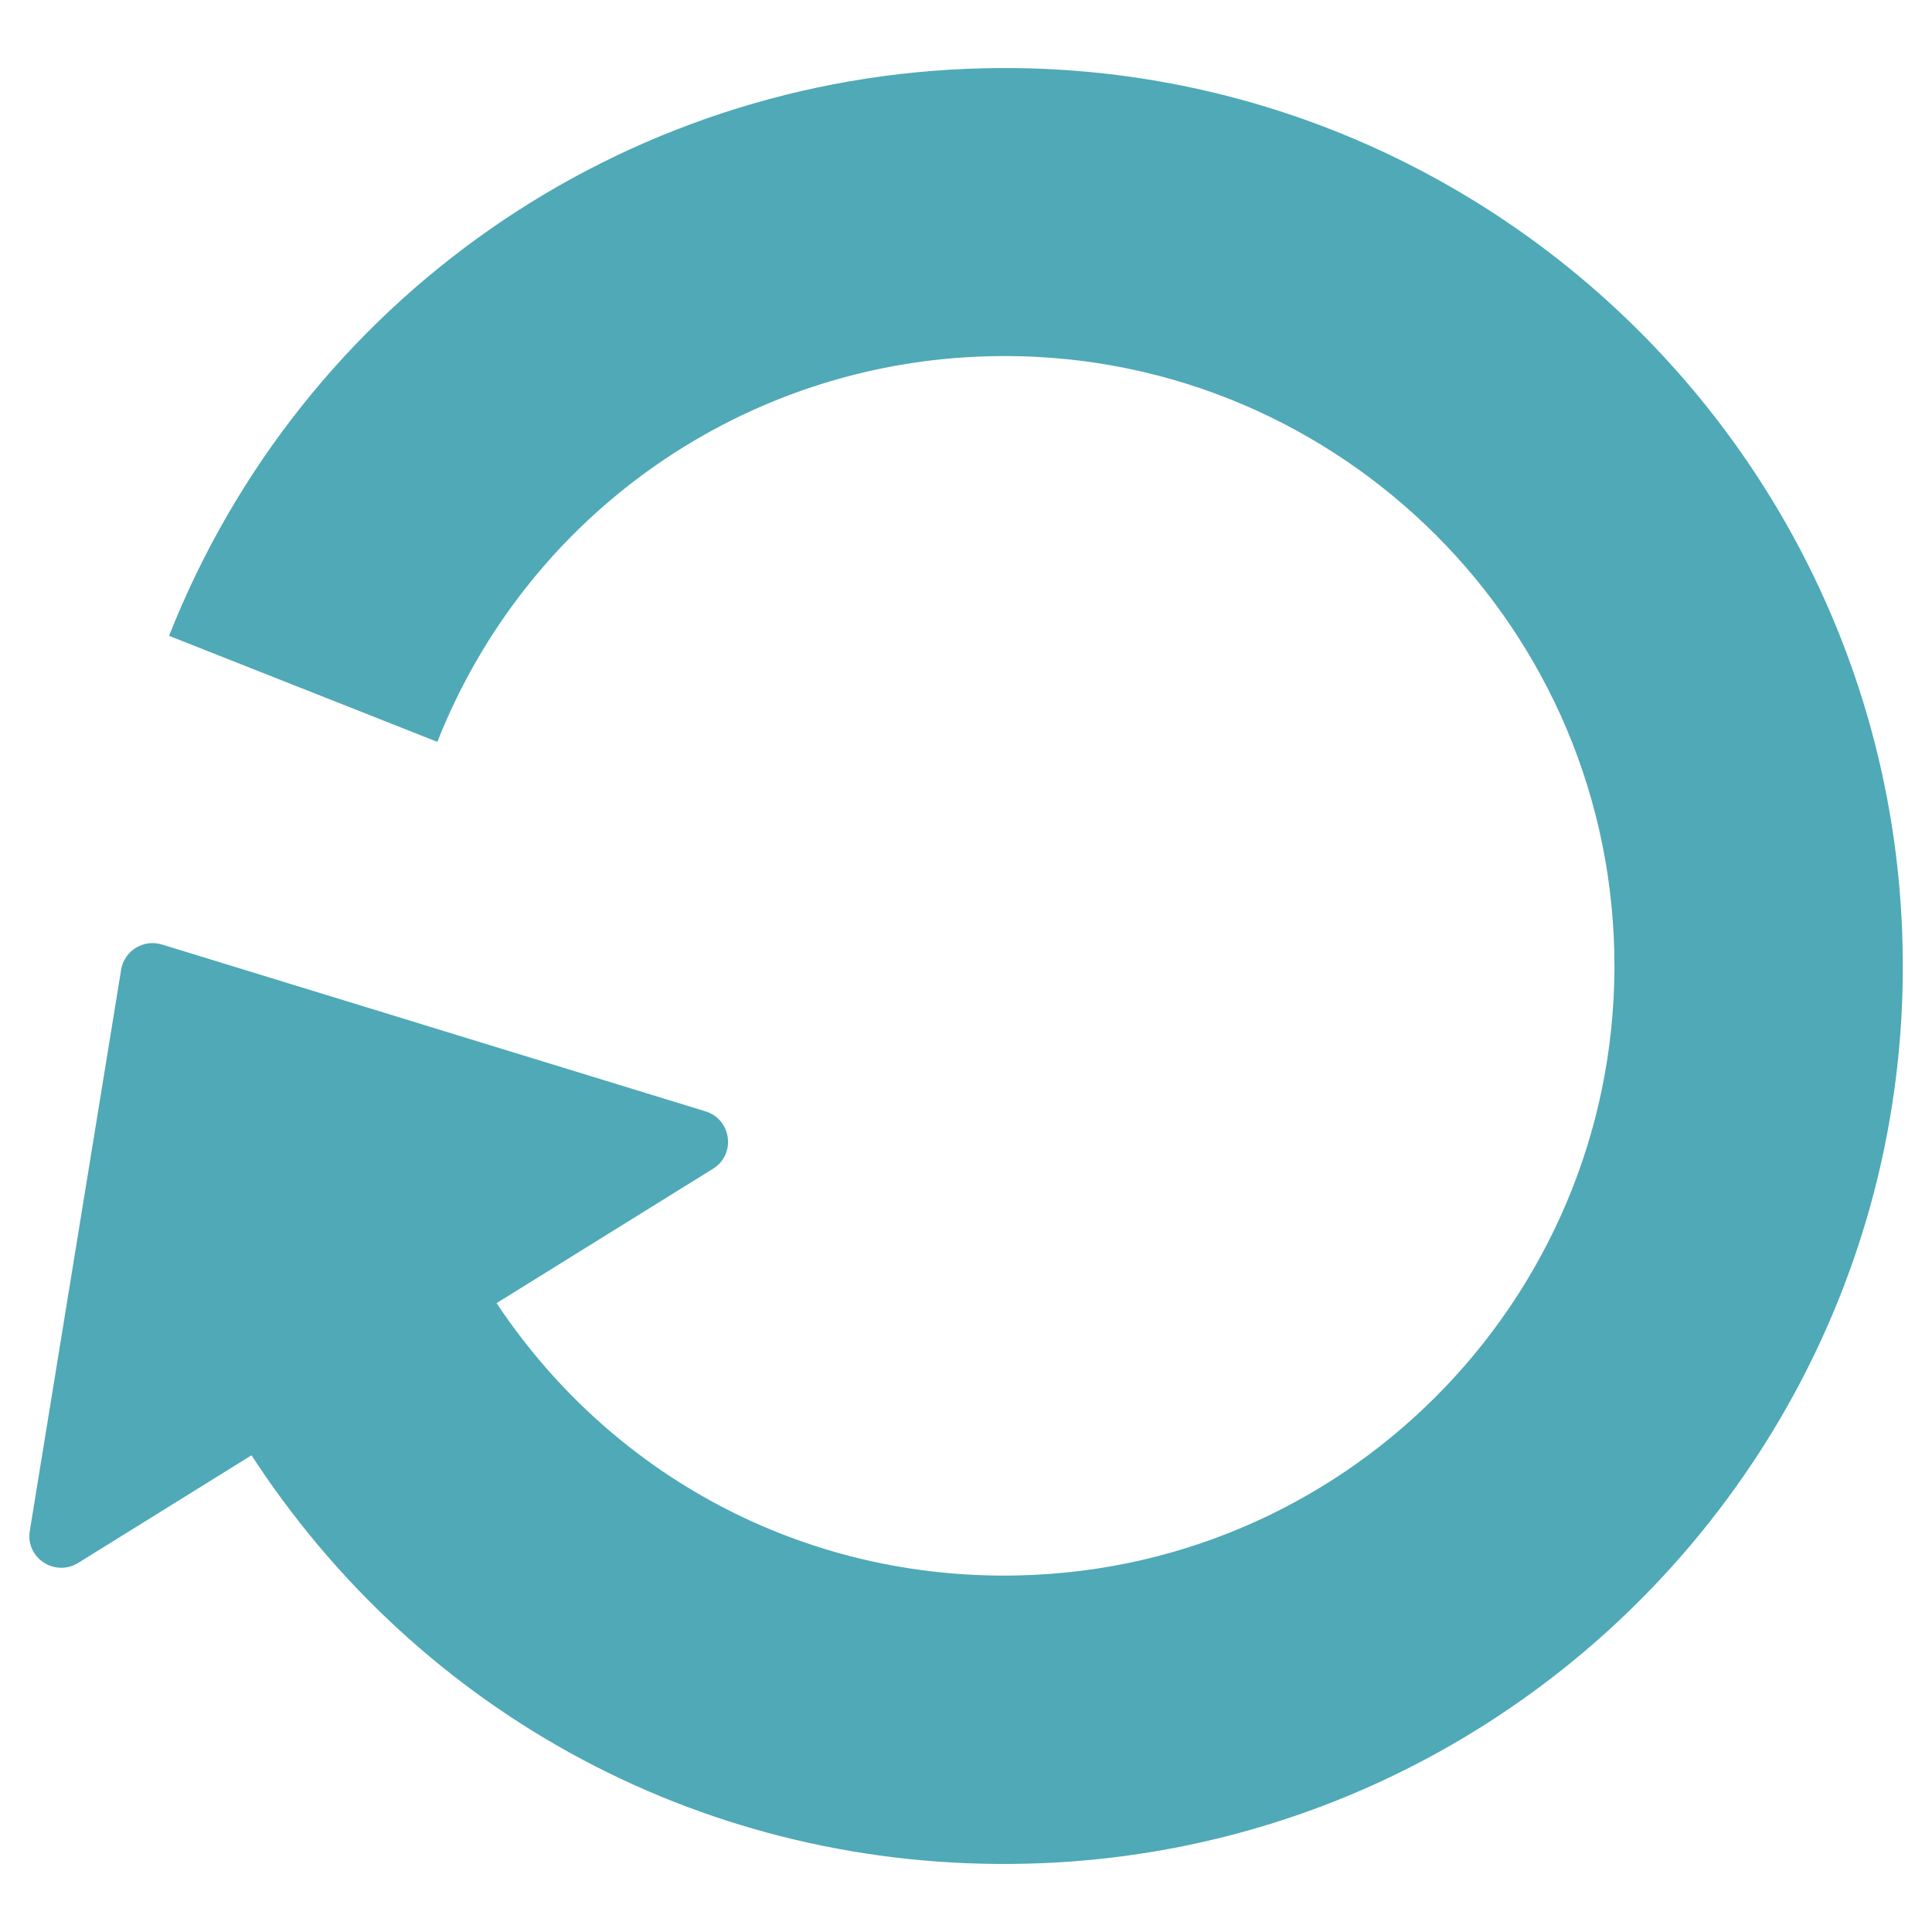
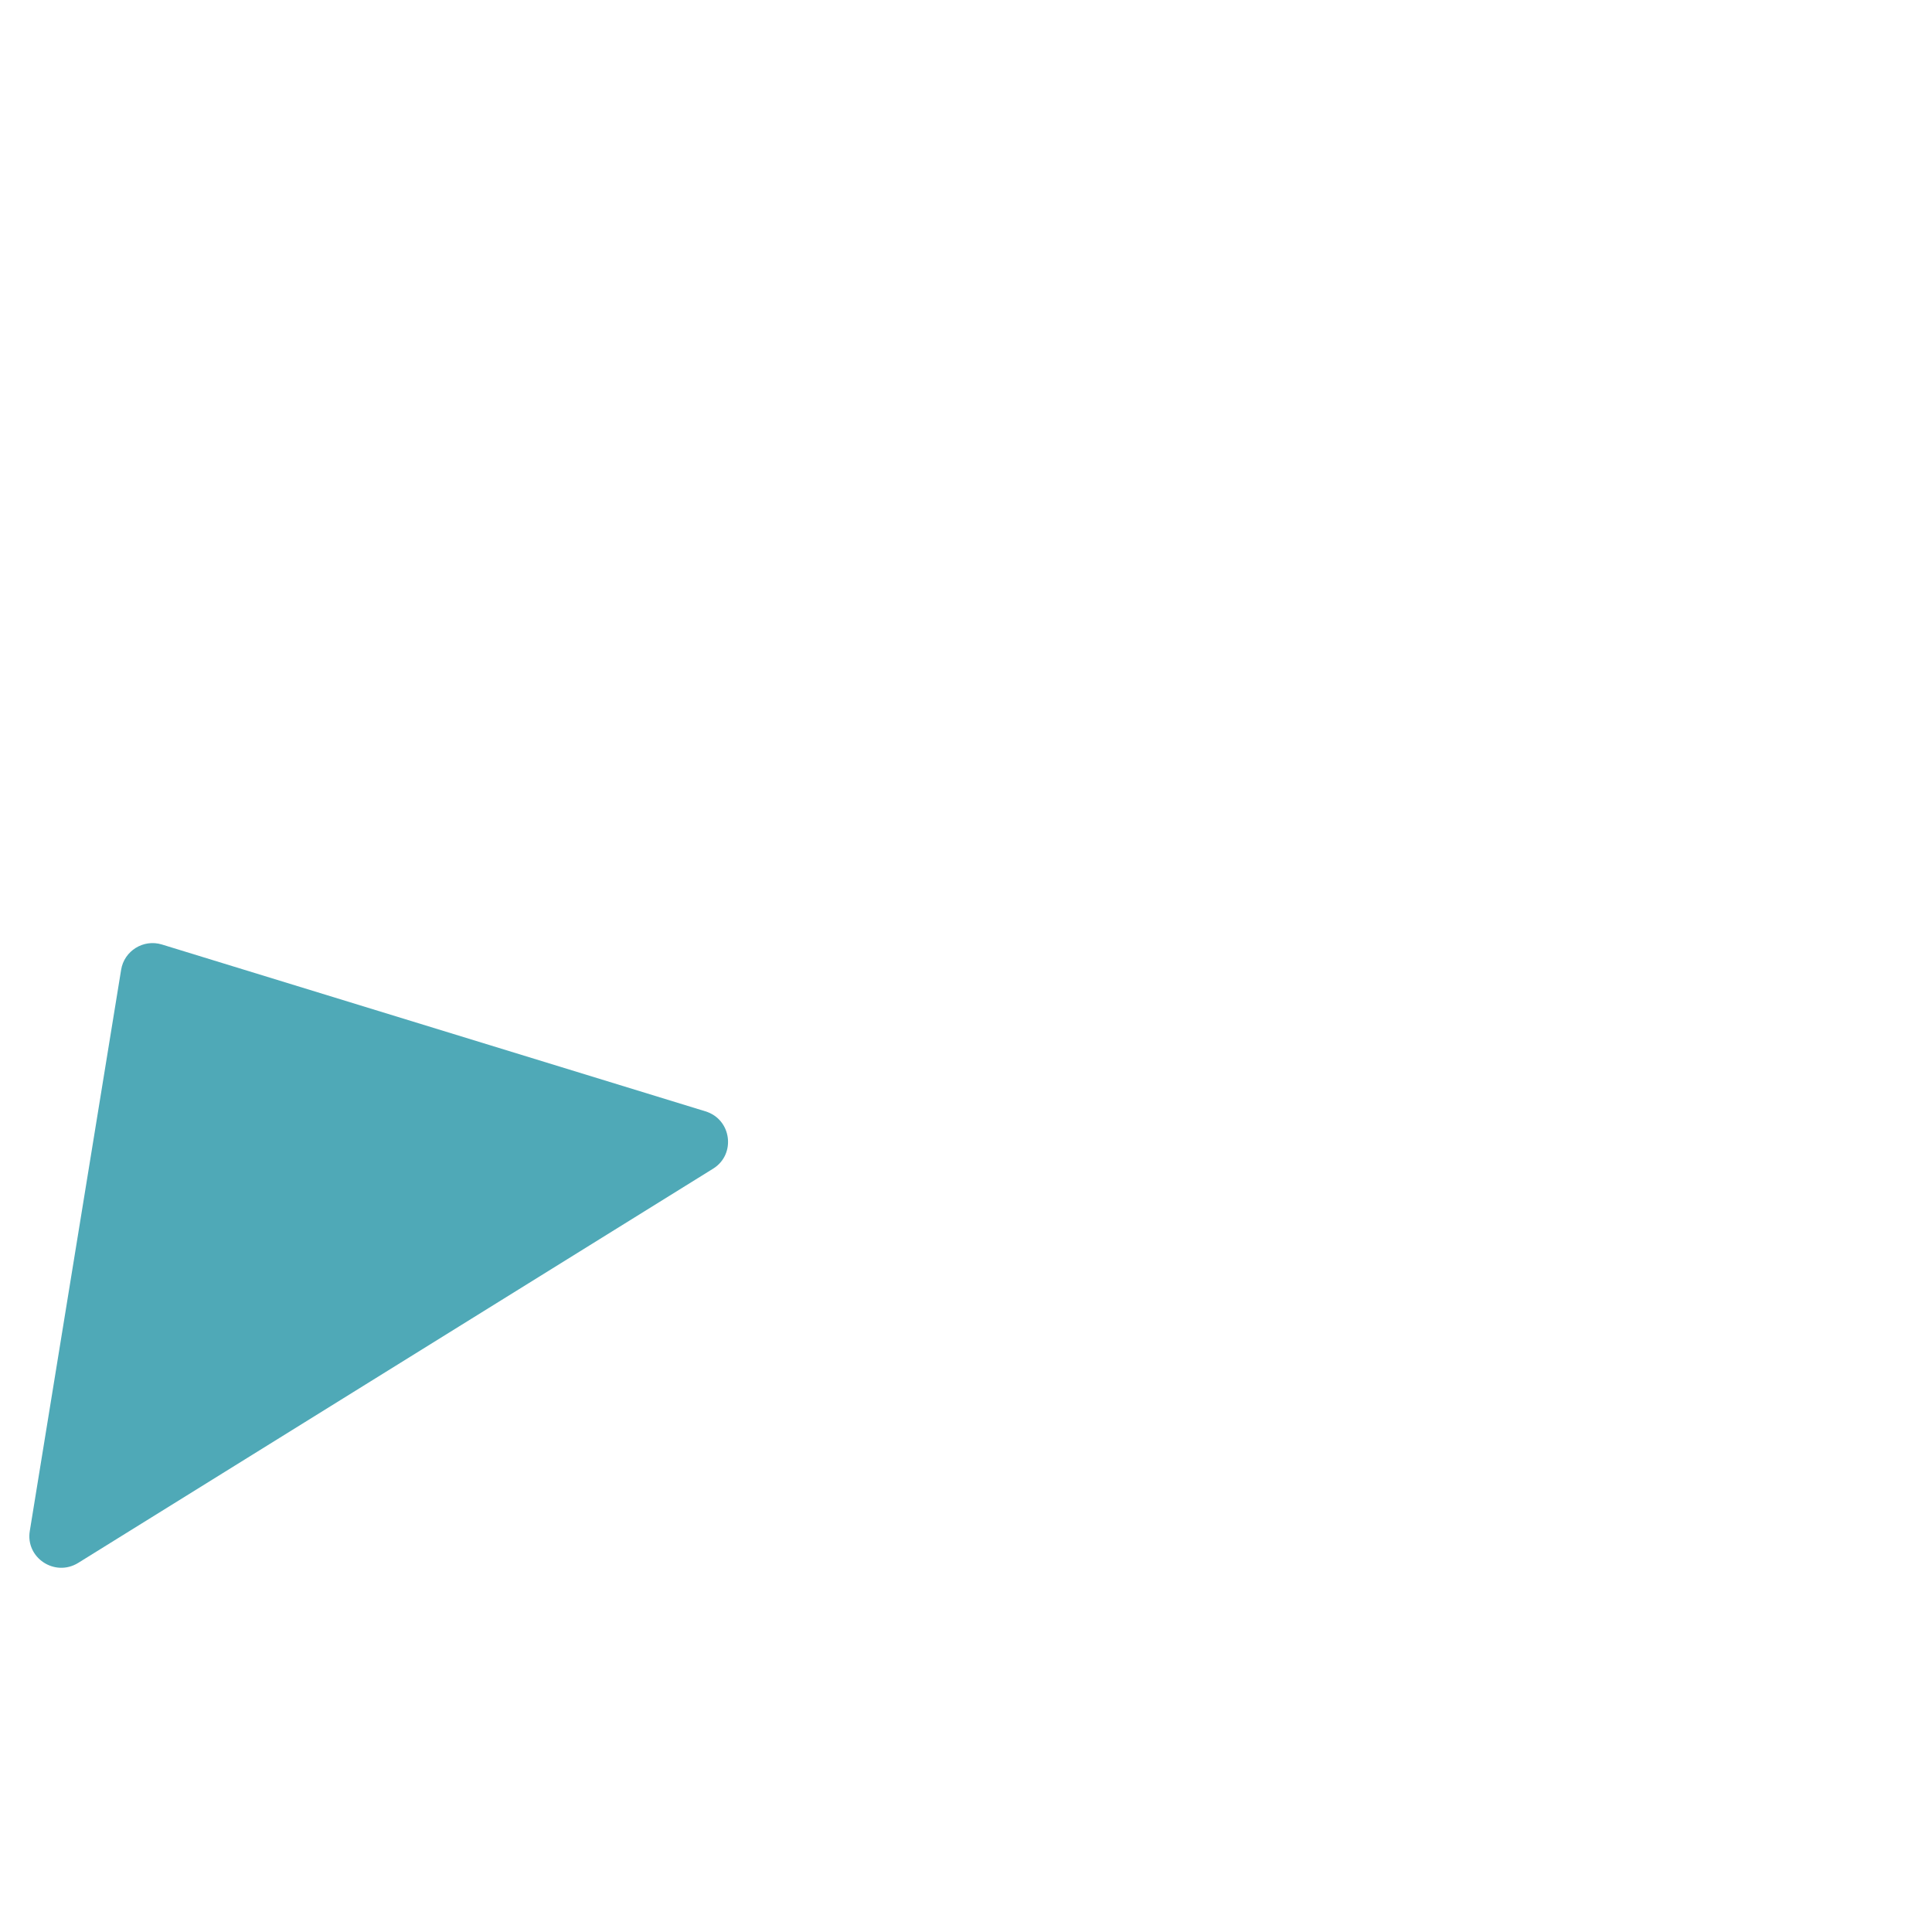
<svg xmlns="http://www.w3.org/2000/svg" id="Layer_1" style="enable-background:new 0 0 512 512;" version="1.1" viewBox="0 0 512 512" xml:space="preserve">
  <g>
    <g>
-       <path d="M260.6,18.1c131.2-3.1,240.5,101.1,243.6,232.3S403.1,490.8,271.9,493.9c-83.7,2-160.7-38.9-206-109.4    l64.3-41.3c30.8,47.9,83.1,75.7,139.9,74.3c89.1-2.1,159.8-76.3,157.7-165.4c-2.1-89.1-76.3-159.8-165.4-157.7    c-65.1,1.5-122.6,41.7-146.5,102.2l-71.1-28.1C80,79.4,164.7,20.3,260.6,18.1z" id="XMLID_2_" fill="#4FA9B7" />
-     </g>
+       </g>
    <path d="M186.9,294.5l-144-44.2c-4.9-1.5-10,1.7-10.8,6.7L7.9,405.7c-1.2,7.1,6.6,12.3,12.8,8.5l168.3-104.5   C195.1,305.9,193.9,296.6,186.9,294.5z" id="XMLID_1_" fill="#4FA9B7" />
  </g>
</svg>